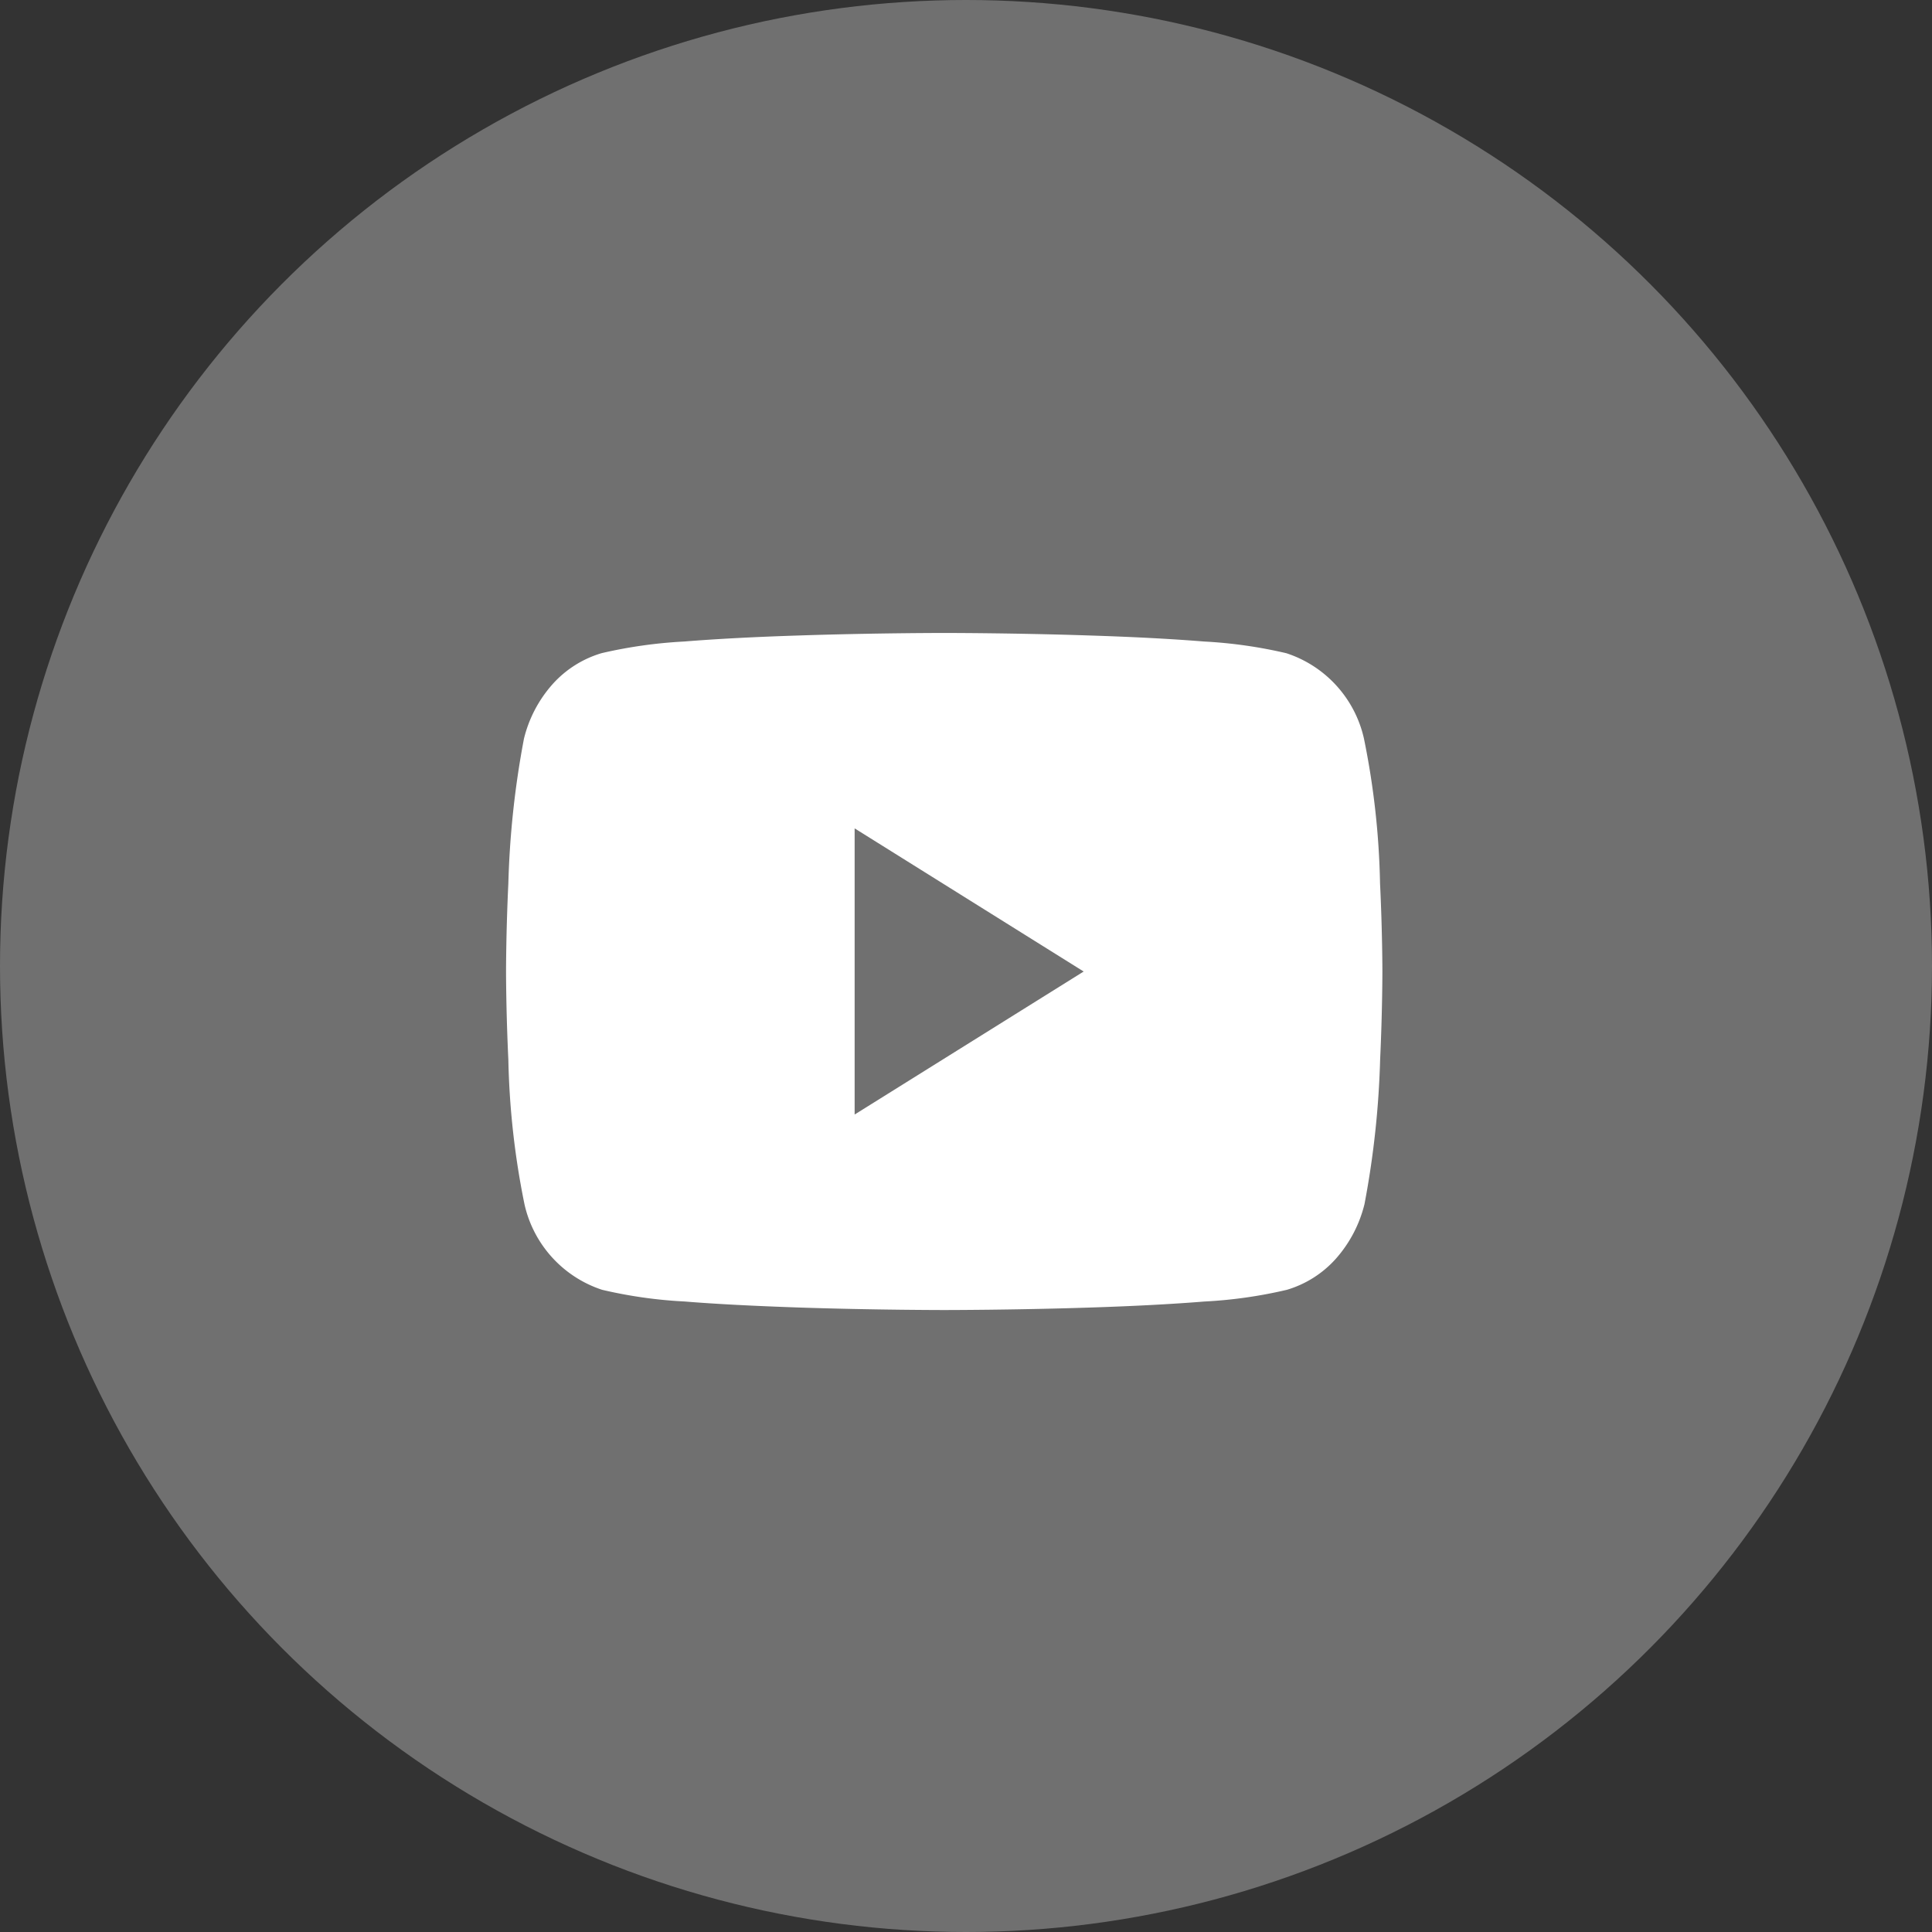
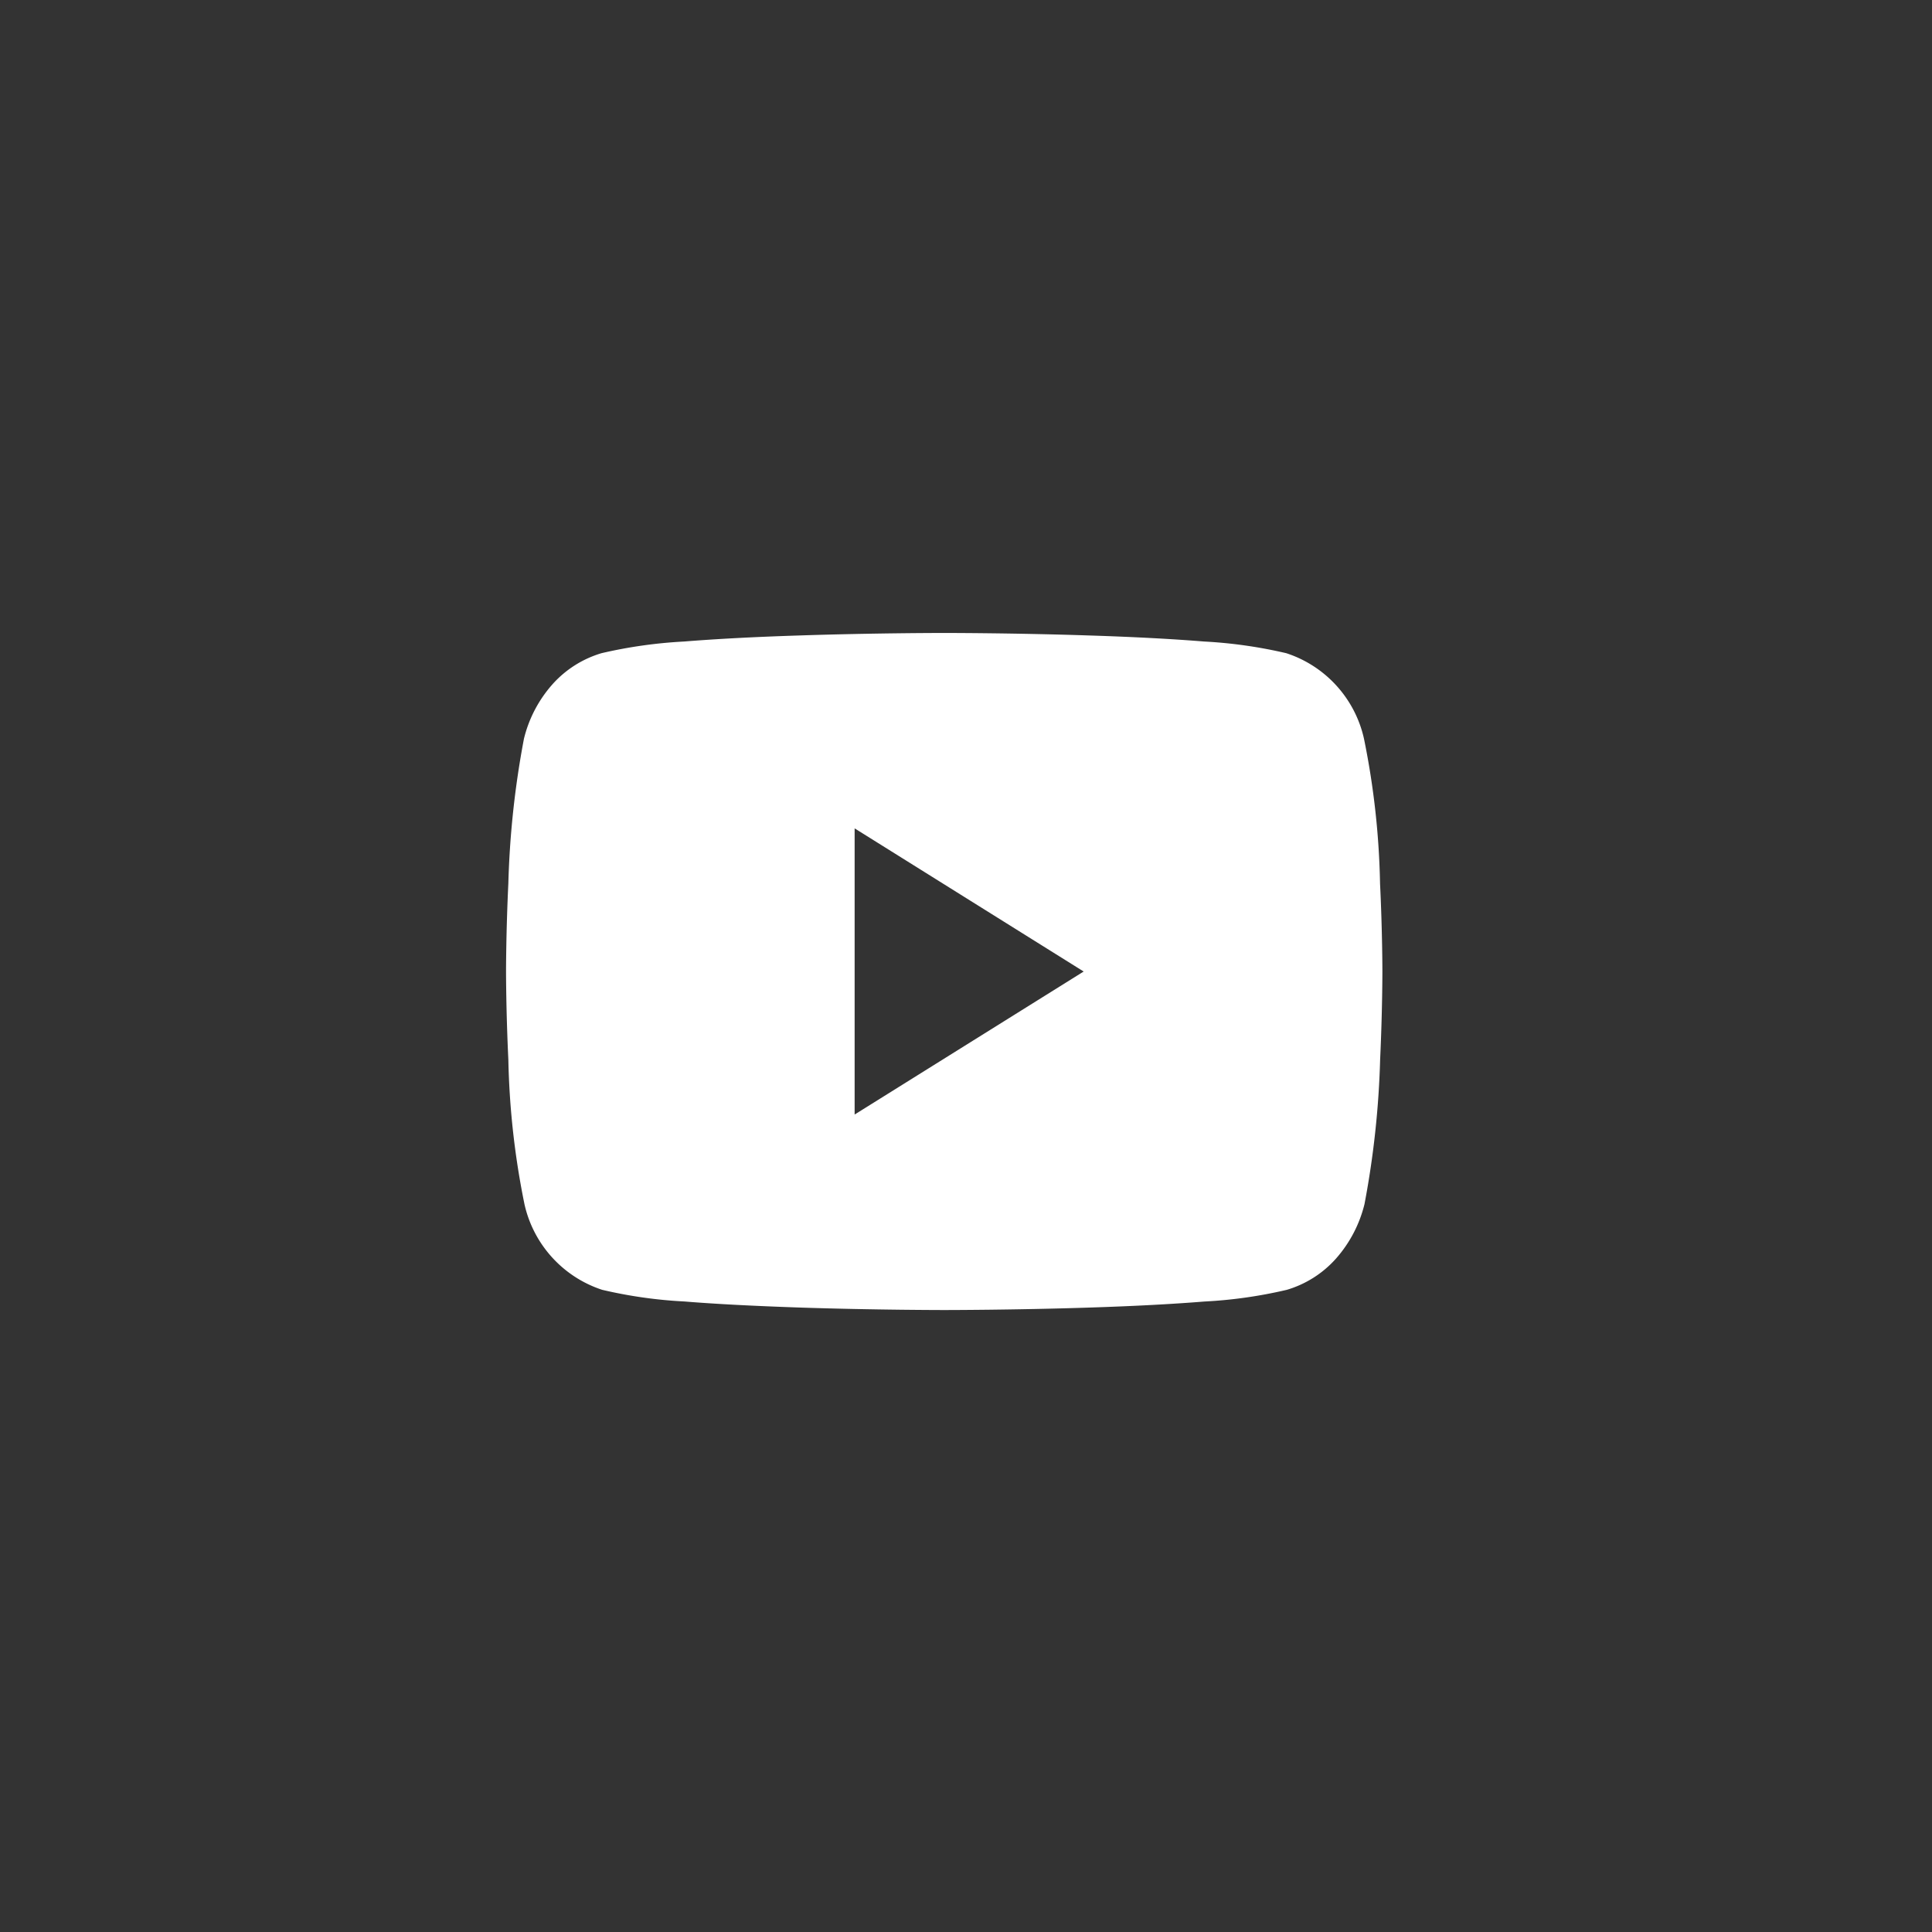
<svg xmlns="http://www.w3.org/2000/svg" width="42" height="42" viewBox="0 0 42 42">
  <rect x="0" y="0" width="42" height="42" fill="#333333" stroke="none" />
  <g id="Group_3" data-name="Group 3" transform="translate(-673 -369)">
-     <circle id="Ellipse_2" data-name="Ellipse 2" cx="21" cy="21" r="21" transform="translate(673 369)" fill="rgba(255,255,255,0.3)" />
-     <path id="Subtraction_11" data-name="Subtraction 11" d="M9.526,14.719c-.016,0-1.514,0-3.163-.055-.972-.033-1.81-.076-2.485-.131a10,10,0,0,1-1.79-.254A2.542,2.542,0,0,1,.4,12.416,17.448,17.448,0,0,1,.05,9.273C0,8.227,0,7.367,0,7.359s0-.867.05-1.914A19.688,19.688,0,0,1,.389,2.3a2.77,2.77,0,0,1,.622-1.186A2.31,2.31,0,0,1,2.078.439,10.266,10.266,0,0,1,3.872.186C4.553.131,5.39.086,6.362.055,8.013,0,9.511,0,9.526,0s1.512,0,3.161.055c.973.031,1.81.076,2.487.131a10.16,10.16,0,0,1,1.788.254A2.536,2.536,0,0,1,18.651,2.3,17.309,17.309,0,0,1,19,5.445c.051,1.047.051,1.906.051,1.914s0,.867-.049,1.914a19.712,19.712,0,0,1-.34,3.143,2.79,2.79,0,0,1-.621,1.186,2.305,2.305,0,0,1-1.069.678,10.047,10.047,0,0,1-1.792.254c-.681.055-1.52.1-2.491.131C11.038,14.719,9.54,14.719,9.526,14.719ZM7.578,4.248h0v6.221l4.979-3.109L7.578,4.248Z" transform="translate(684.001 382.76)" fill="#fff" />
+     <path id="Subtraction_11" data-name="Subtraction 11" d="M9.526,14.719c-.016,0-1.514,0-3.163-.055-.972-.033-1.81-.076-2.485-.131a10,10,0,0,1-1.79-.254A2.542,2.542,0,0,1,.4,12.416,17.448,17.448,0,0,1,.05,9.273C0,8.227,0,7.367,0,7.359s0-.867.05-1.914A19.688,19.688,0,0,1,.389,2.3a2.77,2.77,0,0,1,.622-1.186A2.31,2.31,0,0,1,2.078.439,10.266,10.266,0,0,1,3.872.186C4.553.131,5.39.086,6.362.055,8.013,0,9.511,0,9.526,0s1.512,0,3.161.055c.973.031,1.81.076,2.487.131a10.16,10.16,0,0,1,1.788.254A2.536,2.536,0,0,1,18.651,2.3,17.309,17.309,0,0,1,19,5.445c.051,1.047.051,1.906.051,1.914s0,.867-.049,1.914a19.712,19.712,0,0,1-.34,3.143,2.79,2.79,0,0,1-.621,1.186,2.305,2.305,0,0,1-1.069.678,10.047,10.047,0,0,1-1.792.254c-.681.055-1.52.1-2.491.131C11.038,14.719,9.54,14.719,9.526,14.719ZM7.578,4.248v6.221l4.979-3.109L7.578,4.248Z" transform="translate(684.001 382.76)" fill="#fff" />
  </g>
</svg>